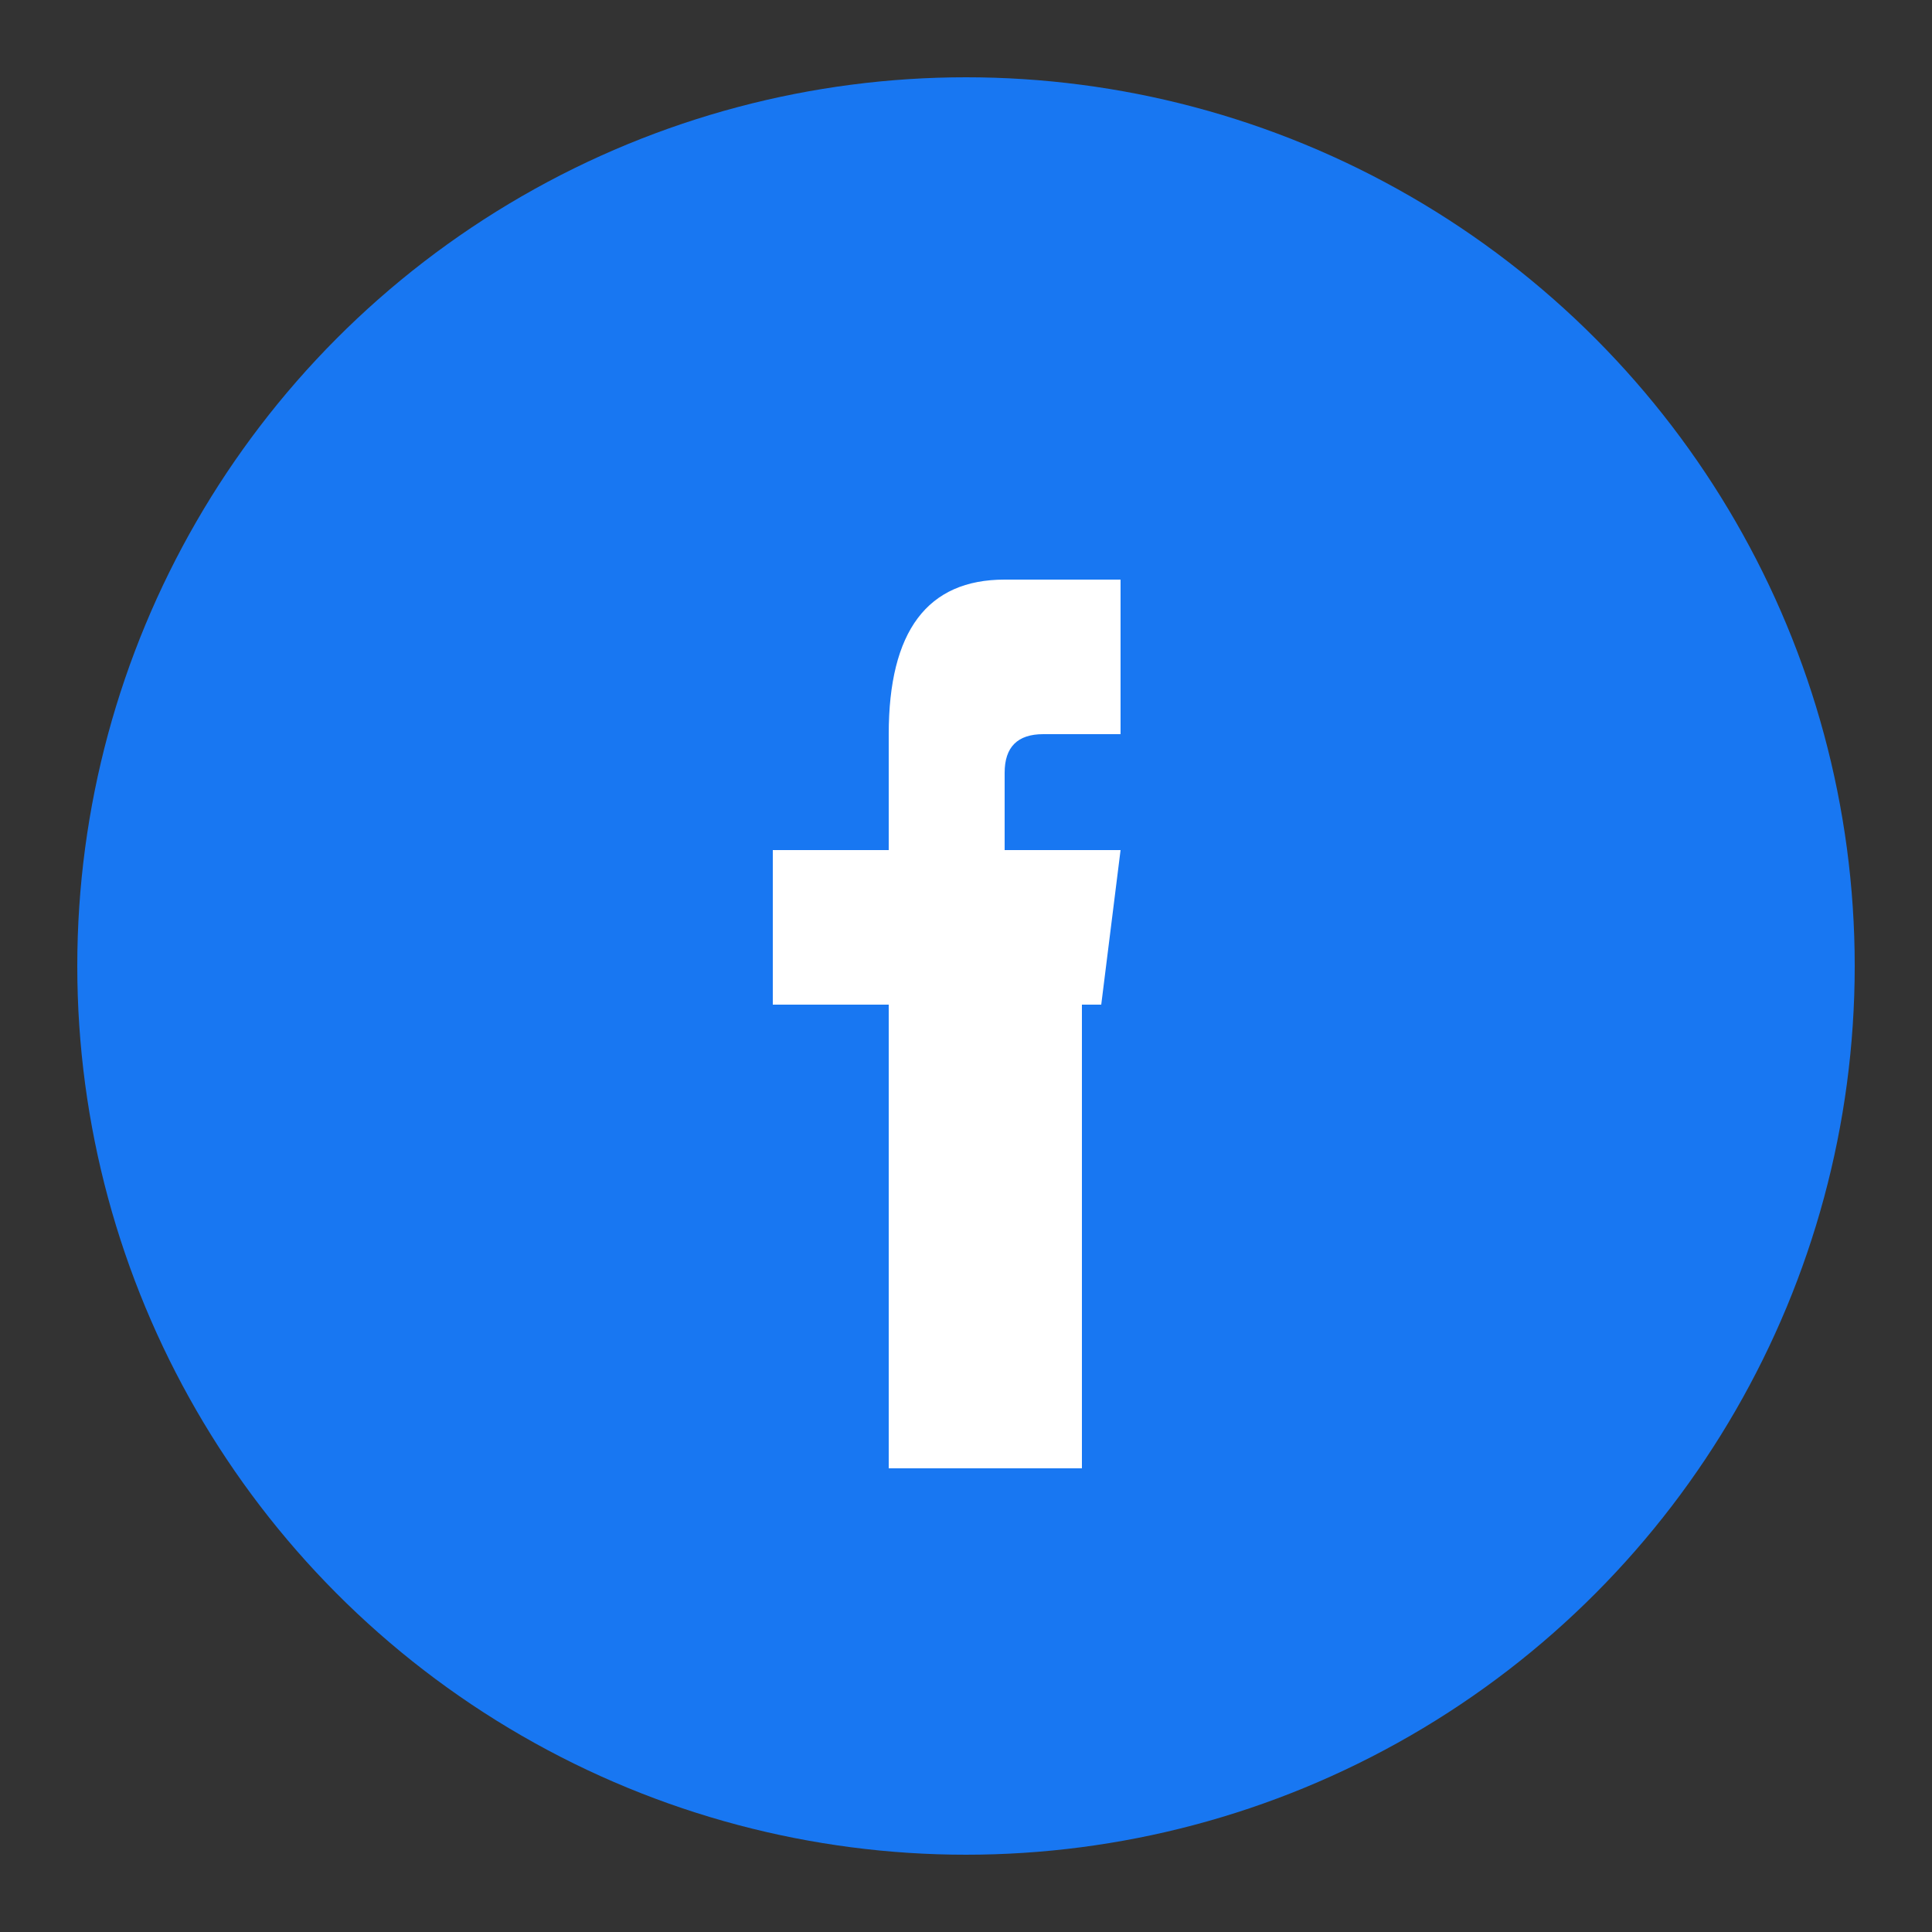
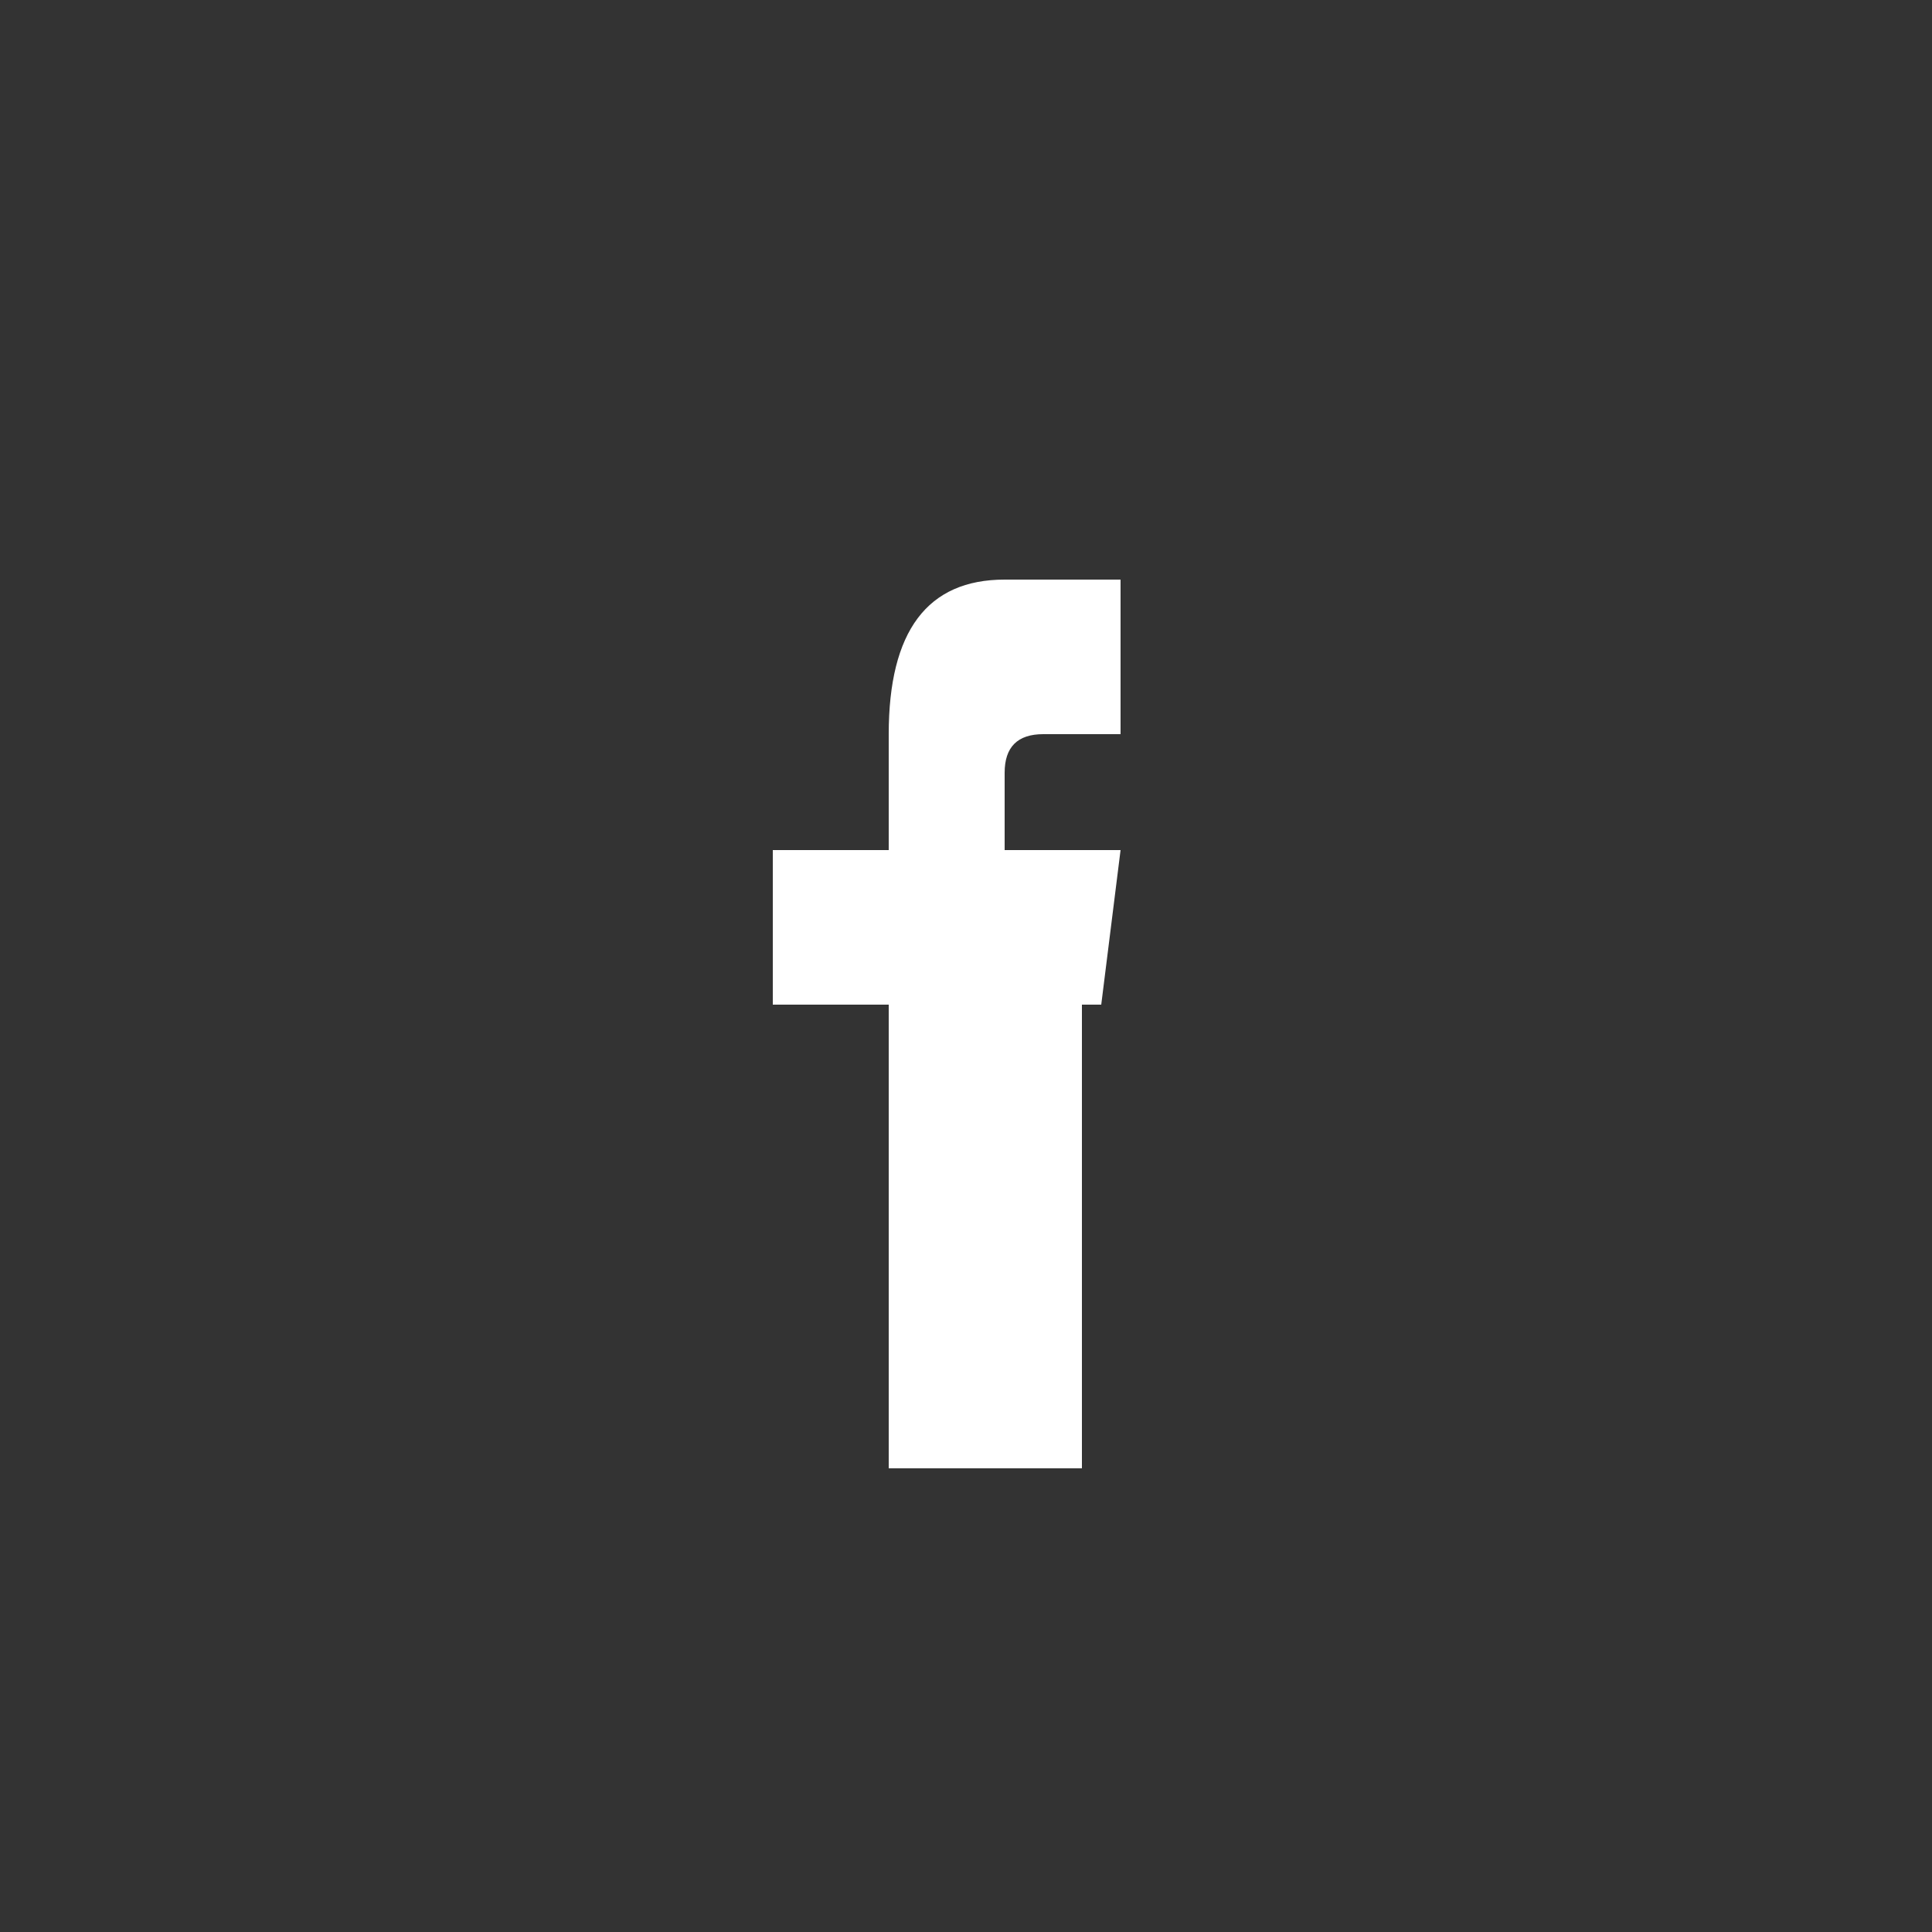
<svg xmlns="http://www.w3.org/2000/svg" viewBox="0 0 50 50">
  <rect x="0" y="0" width="50" height="50" fill="#333333" stroke="none" />
-   <circle cx="25" cy="25" r="23" fill="#1877f2" />
  <path d="M28 26 L28 38 L23 38 L23 26 L20 26 L20 22 L23 22 L23 19 Q23 15 26 15 L29 15 L29 19 L27 19 Q26 19 26 20 L26 22 L29 22 L28.5 26 Z" fill="#fff" />
</svg>